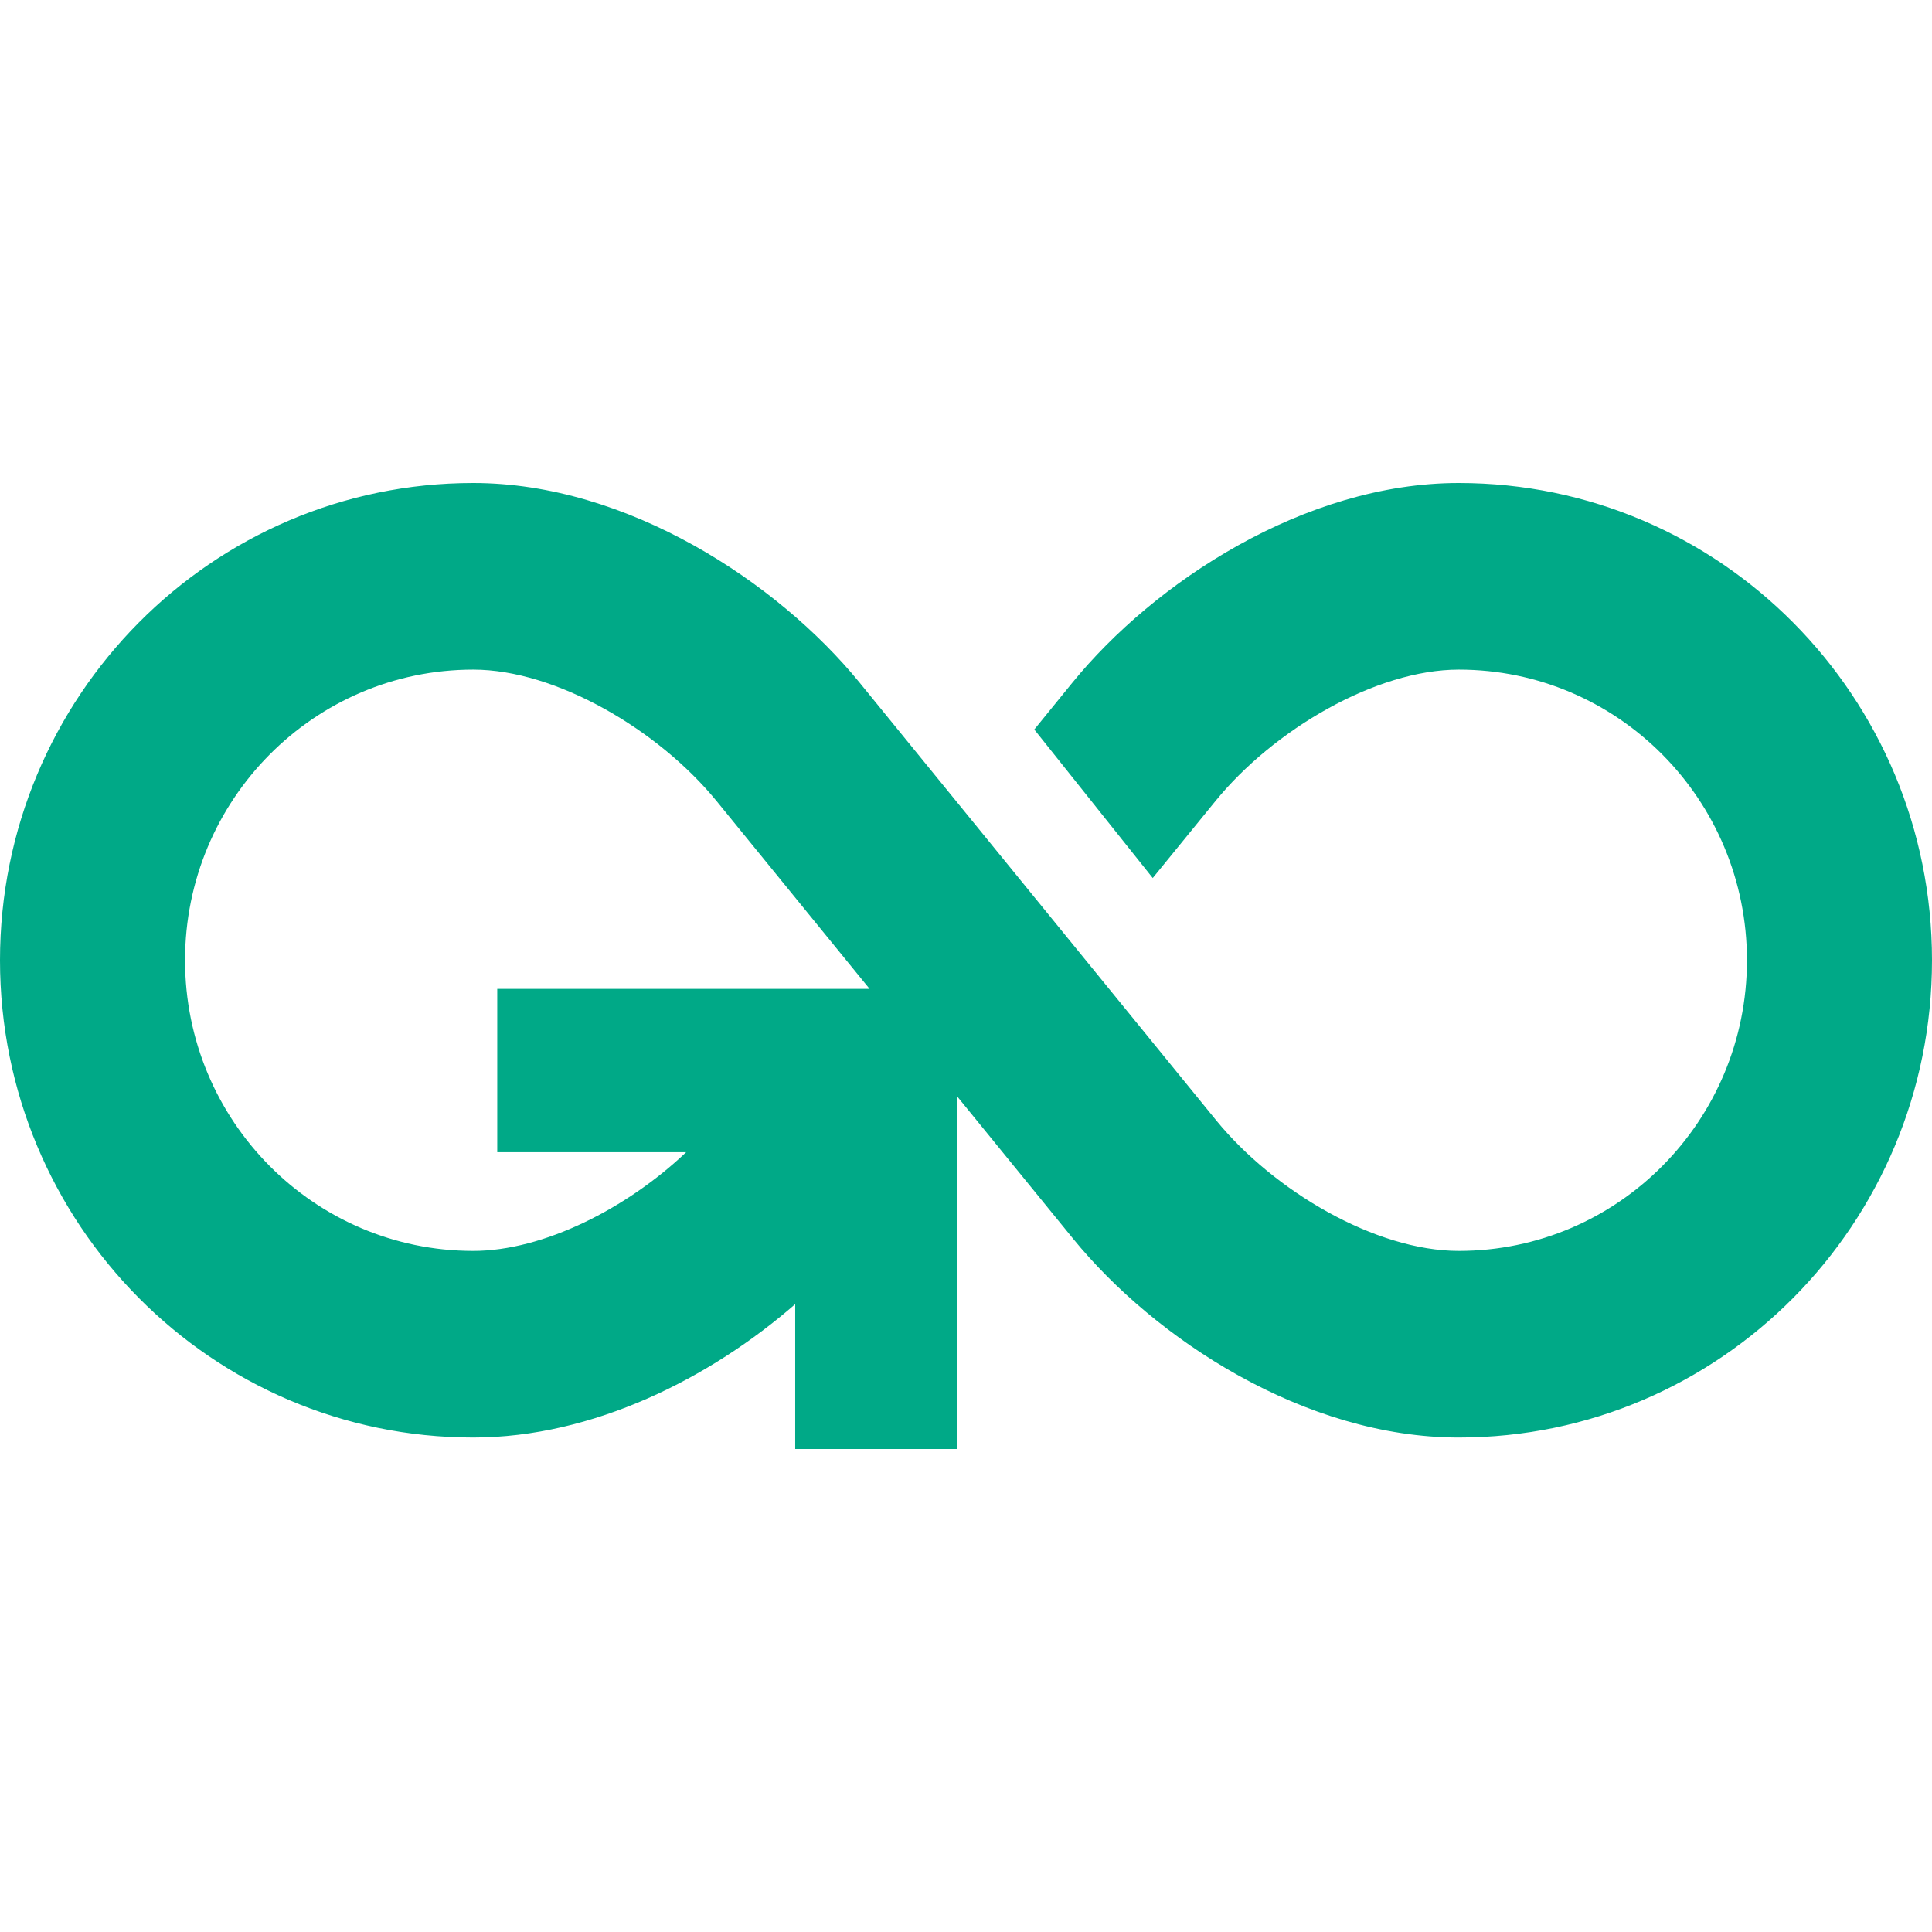
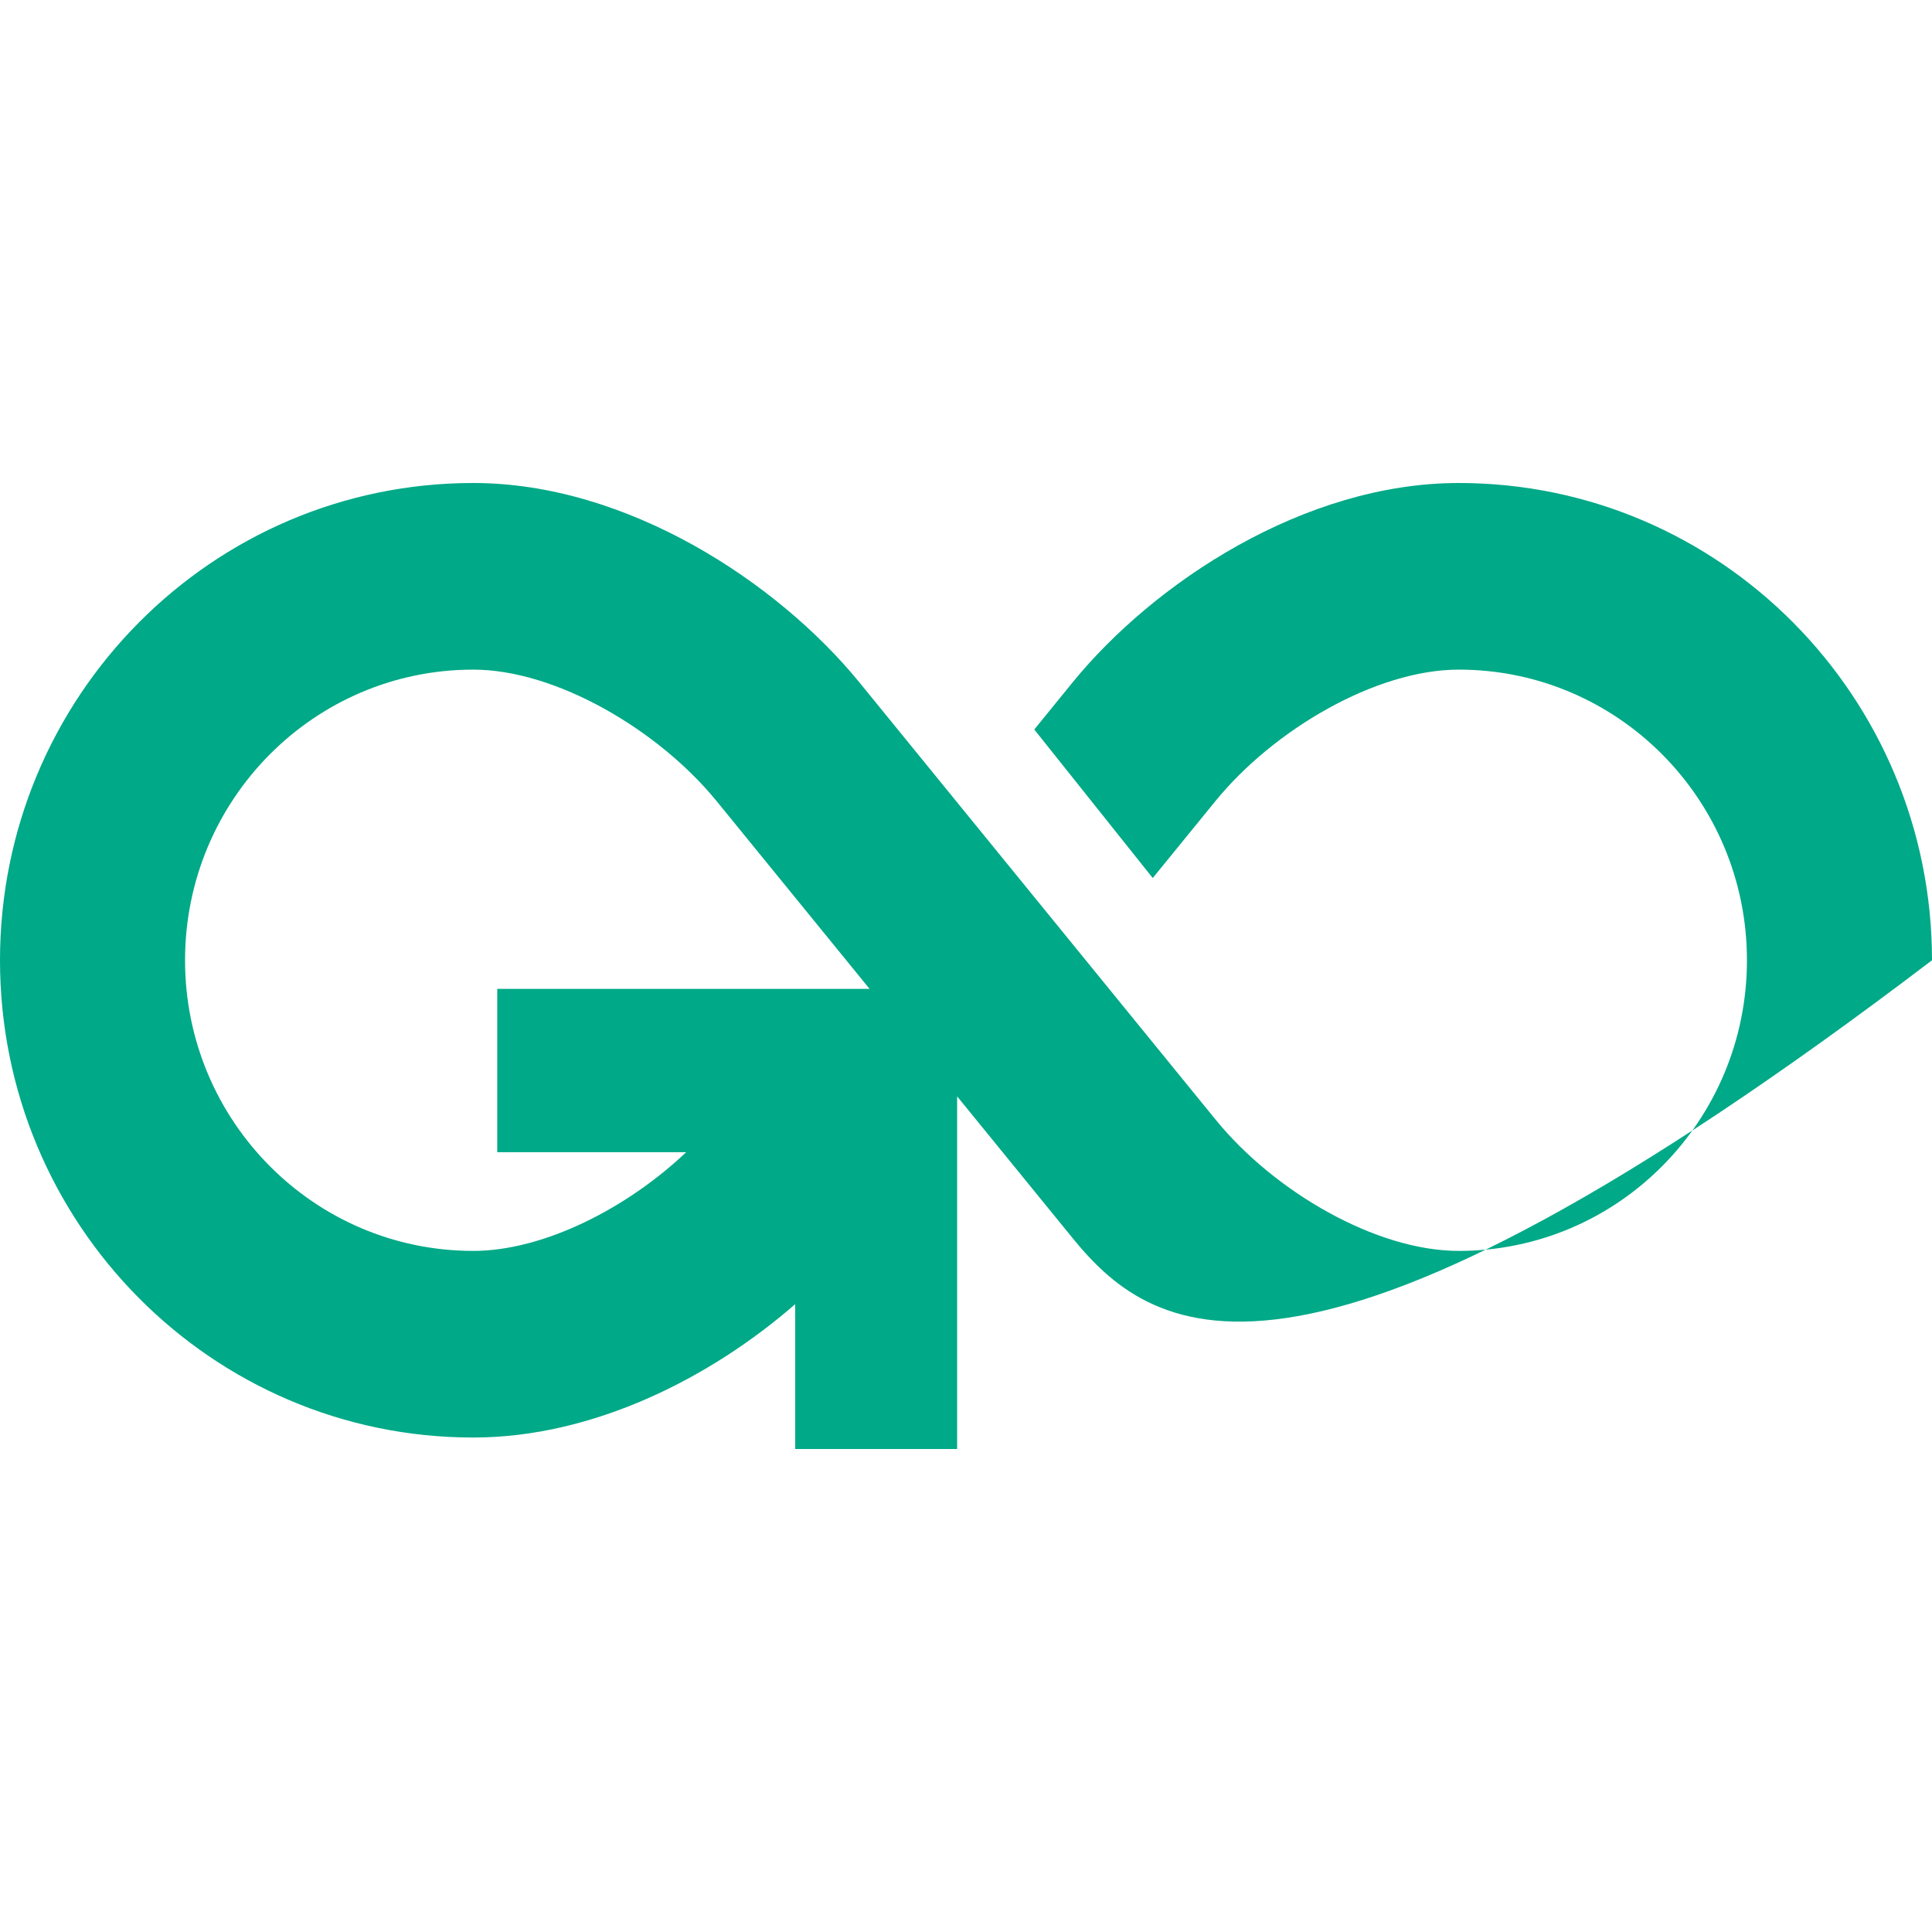
<svg xmlns="http://www.w3.org/2000/svg" width="32" height="32" viewBox="0 0 32 32" fill="none">
-   <path fill-rule="evenodd" clip-rule="evenodd" d="M0 15.905C0 11.539 3.509 8 7.838 8C10.39 8 12.881 9.646 14.233 11.301L20.142 18.554C21.101 19.73 22.786 20.719 24.162 20.719C26.798 20.719 28.935 18.564 28.935 15.905C28.935 13.246 26.798 11.091 24.162 11.091C22.787 11.091 21.092 12.089 20.131 13.269L19.093 14.543L17.131 12.083L17.762 11.307C19.115 9.646 21.607 8 24.162 8C28.491 8 32 11.539 32 15.905C32 20.271 28.491 23.81 24.162 23.81C21.611 23.81 19.128 22.178 17.774 20.517L15.853 18.159V24H13.171V21.601C11.768 22.823 9.825 23.81 7.838 23.81C3.509 23.81 0 20.271 0 15.905ZM11.867 13.266L14.403 16.379H8.236V19.084H11.365C10.387 20.013 9.003 20.719 7.838 20.719C5.202 20.719 3.065 18.564 3.065 15.905C3.065 13.246 5.202 11.091 7.838 11.091C9.209 11.091 10.904 12.088 11.866 13.265L11.867 13.266Z" fill="#00A987" />
+   <path fill-rule="evenodd" clip-rule="evenodd" d="M0 15.905C0 11.539 3.509 8 7.838 8C10.39 8 12.881 9.646 14.233 11.301L20.142 18.554C21.101 19.73 22.786 20.719 24.162 20.719C26.798 20.719 28.935 18.564 28.935 15.905C28.935 13.246 26.798 11.091 24.162 11.091C22.787 11.091 21.092 12.089 20.131 13.269L19.093 14.543L17.131 12.083L17.762 11.307C19.115 9.646 21.607 8 24.162 8C28.491 8 32 11.539 32 15.905C21.611 23.81 19.128 22.178 17.774 20.517L15.853 18.159V24H13.171V21.601C11.768 22.823 9.825 23.81 7.838 23.81C3.509 23.81 0 20.271 0 15.905ZM11.867 13.266L14.403 16.379H8.236V19.084H11.365C10.387 20.013 9.003 20.719 7.838 20.719C5.202 20.719 3.065 18.564 3.065 15.905C3.065 13.246 5.202 11.091 7.838 11.091C9.209 11.091 10.904 12.088 11.866 13.265L11.867 13.266Z" fill="#00A987" />
</svg>